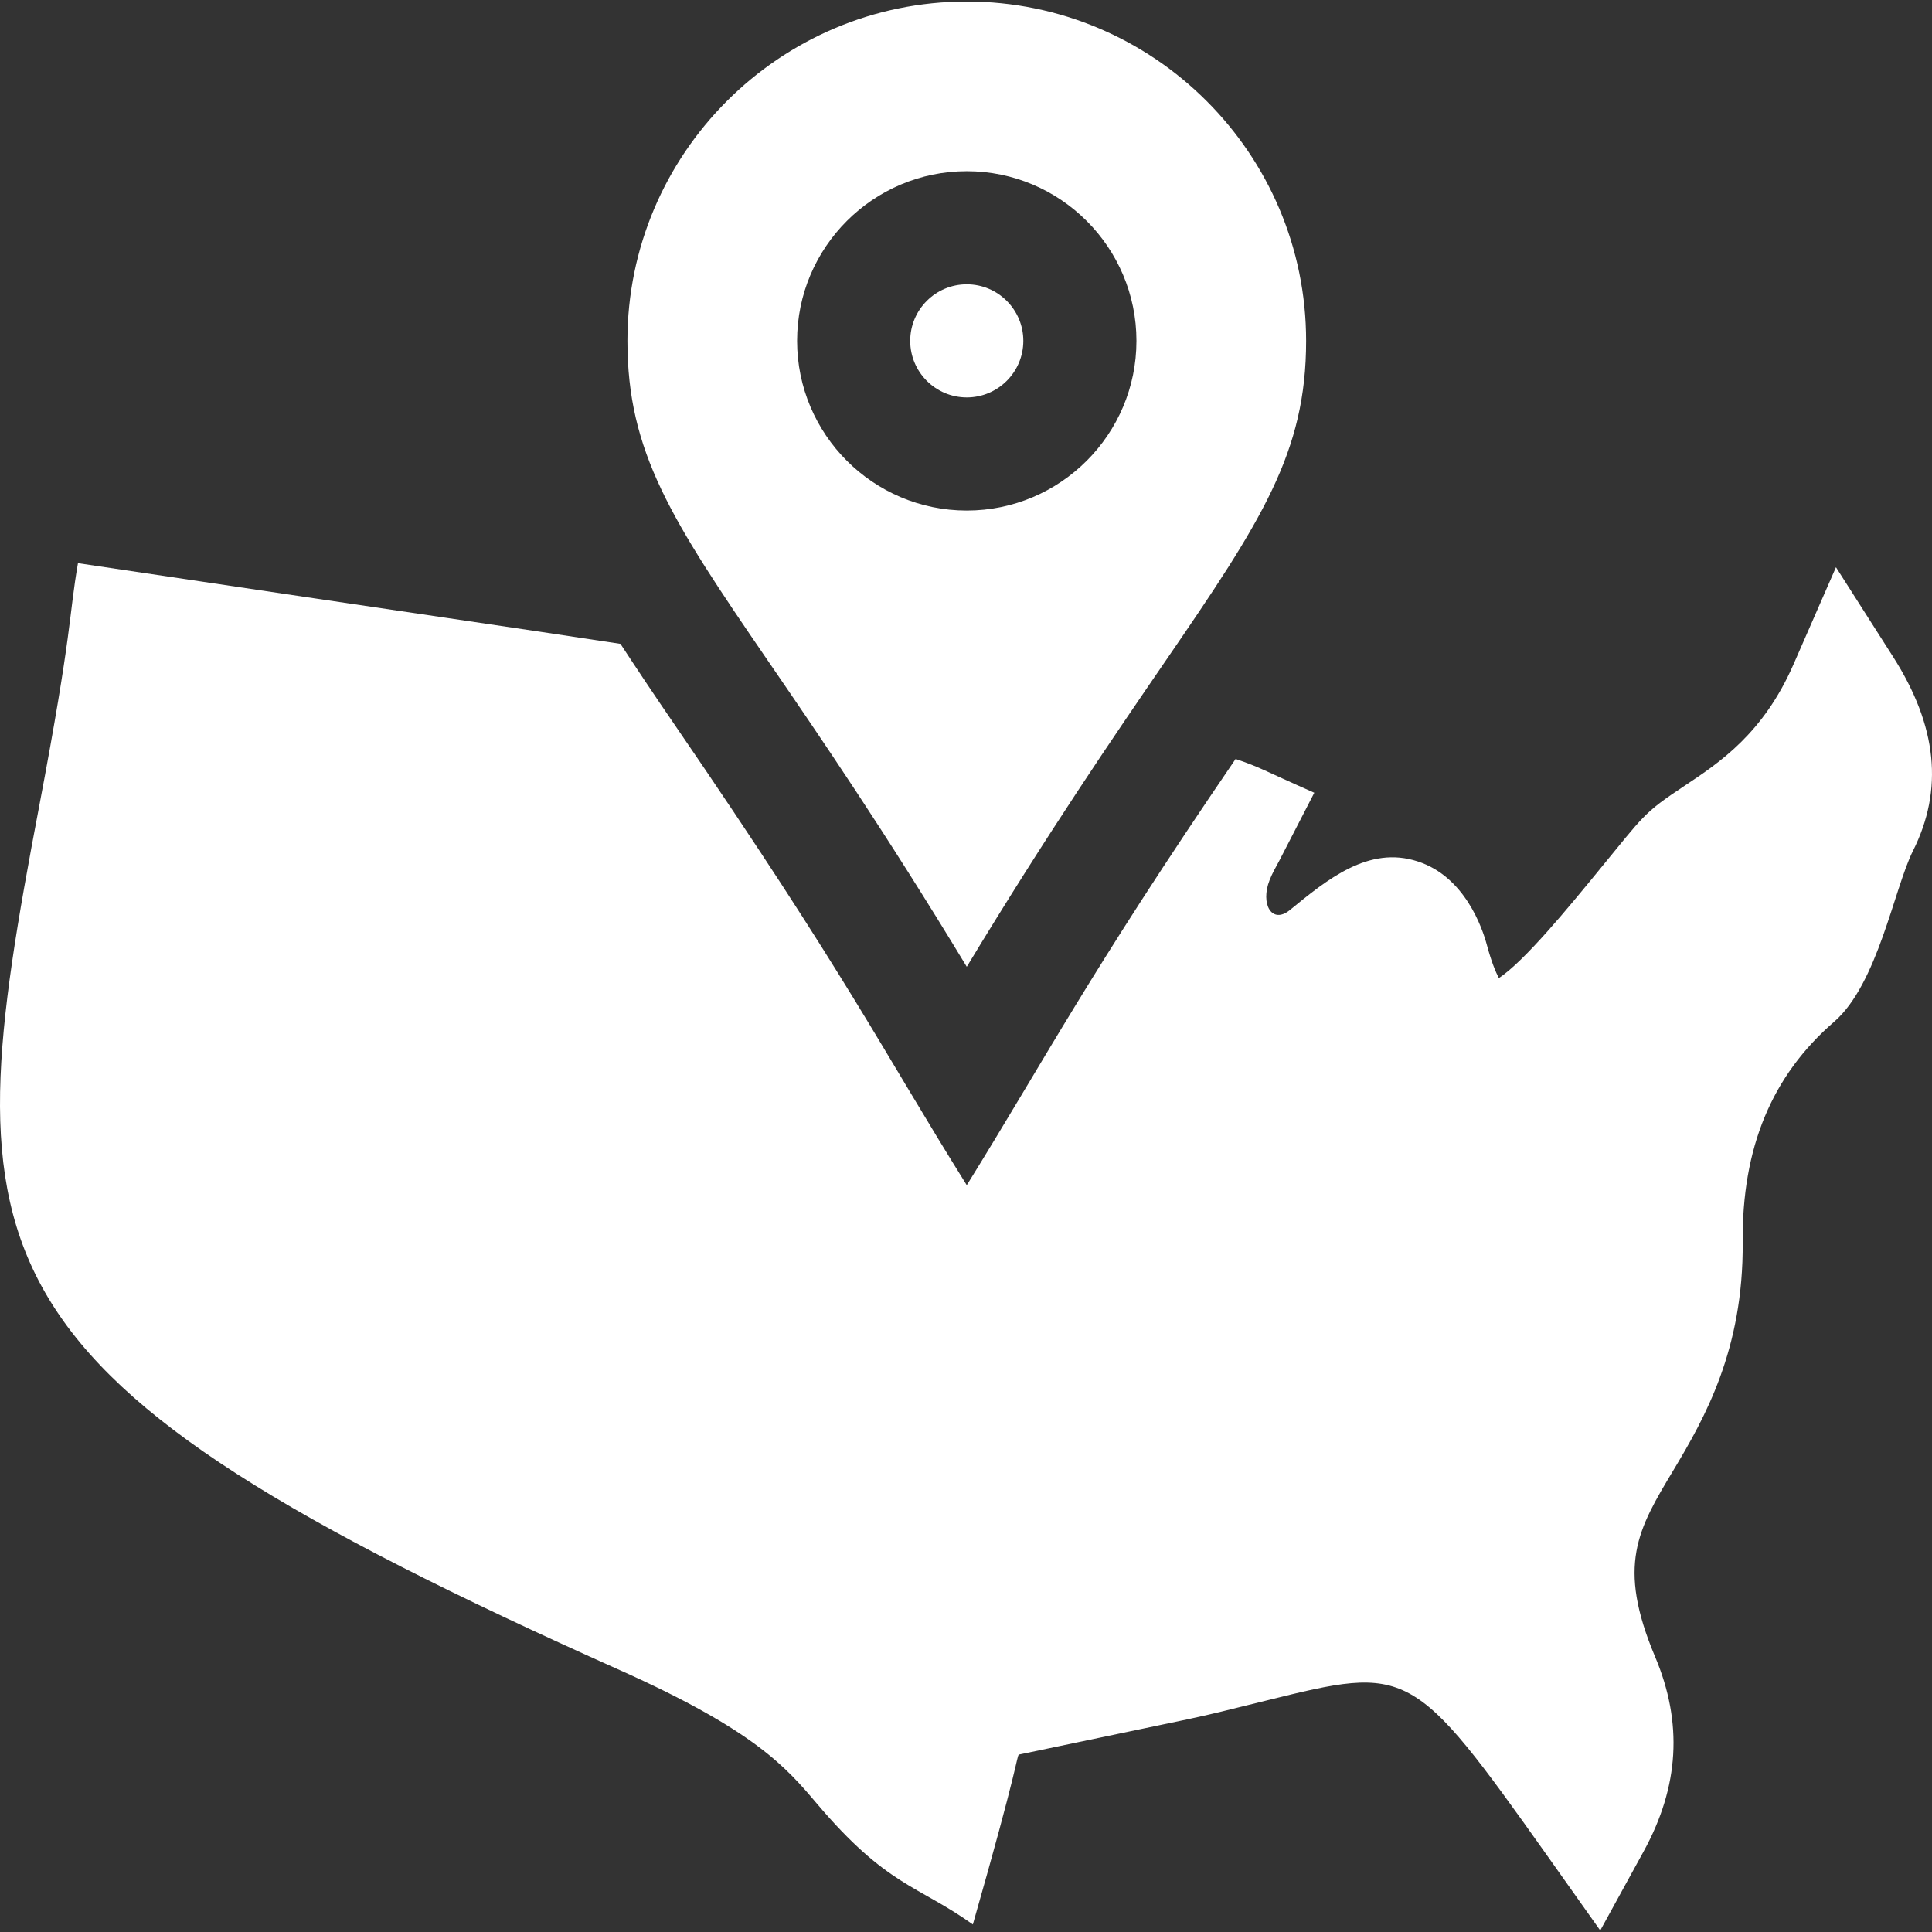
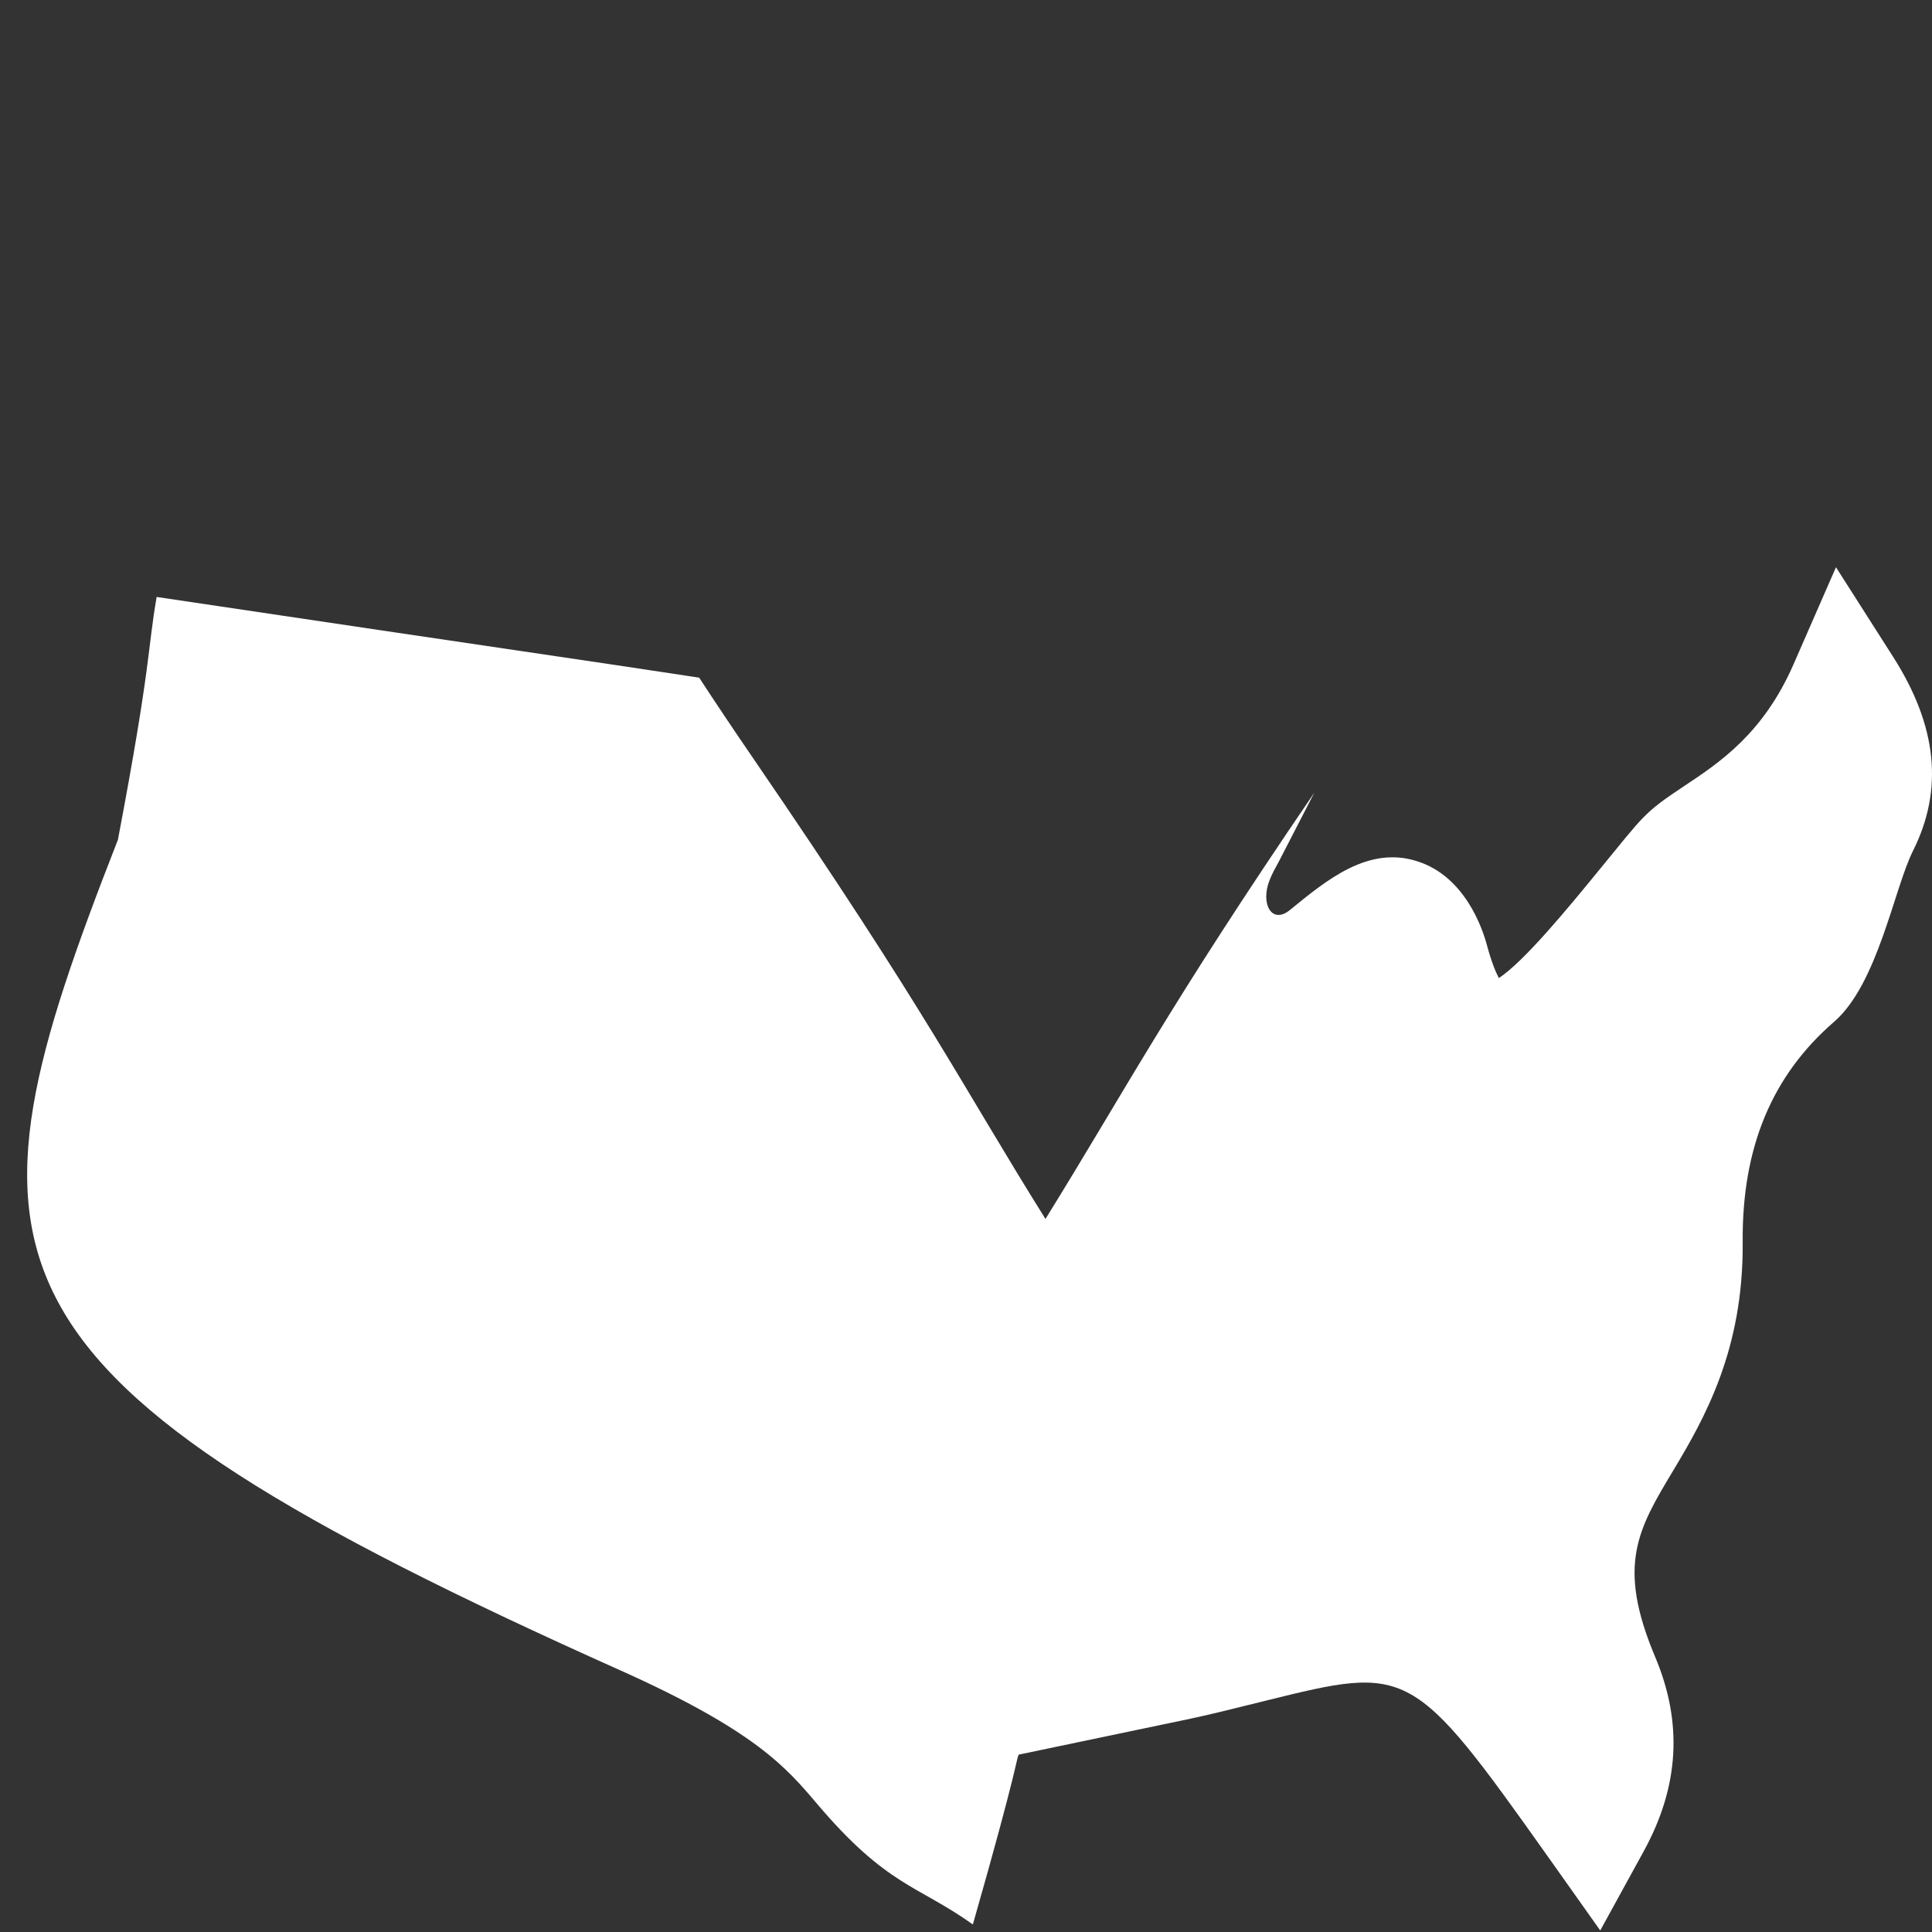
<svg xmlns="http://www.w3.org/2000/svg" version="1.1" width="512" height="512" x="0" y="0" viewBox="0 0 512 512" style="enable-background:new 0 0 512 512" xml:space="preserve" class="">
  <rect x="0" y="0" width="512" height="512" fill="#333333" stroke="none" />
  <g>
    <g>
      <g>
-         <path d="M256.205,75.346c-8.27,0-14.988,6.719-14.988,14.988s6.719,14.988,14.988,14.988s14.988-6.719,14.988-14.988    S264.474,75.346,256.205,75.346z" fill="#ffffff" data-original="#000000" style="" class="" />
-       </g>
+         </g>
    </g>
    <g>
      <g>
-         <path d="M256.205,0.404c-49.59,0-89.93,40.339-89.93,89.93c0,29.45,11.607,47.384,37.09,84.562    c13.773,20.096,30.914,45.111,52.84,81.308c21.765-35.949,38.891-60.933,52.752-81.163c25.527-37.207,37.178-55.2,37.178-84.708    C346.135,40.744,305.795,0.404,256.205,0.404z M256.205,135.299c-24.795,0-44.965-20.17-44.965-44.965s20.17-44.965,44.965-44.965    s44.965,20.17,44.965,44.965S281,135.299,256.205,135.299z" fill="#ffffff" data-original="#000000" style="" class="" />
-       </g>
+         </g>
    </g>
    <g>
      <g>
-         <path d="M501.656,174.003l-15.105-23.682l-11.256,25.747c-8.007,18.297-19.541,25.981-28.82,32.143    c-11.157,7.401-10.66,7.732-22.936,22.658c-7.567,9.251-19.658,24.019-26.332,28.323c-0.834-1.596-1.976-4.318-3.161-8.738    c-1.2-4.478-5.829-18.121-18.315-22.161c-13.056-4.304-24.107,4.874-33.943,12.91c-4.746,3.813-7.818-1.645-5.343-7.933    c0.674-1.742,1.596-3.366,2.576-5.167l9.28-18.018c-13.83-6.107-14.242-6.711-20.853-8.954    c-38.917,56.99-50.489,79.51-71.243,112.95c-22.498-36.011-31.228-54.61-77.561-122.234c-5.284-7.71-9.812-14.489-14.214-21.221    c-31.261-4.77-45.028-6.656-143.767-21.386c-2.474,14.213-1.361,17.423-10.265,64.345    C-12.583,334.6-11.492,363.951,164.284,442.611c35.773,16.012,44.072,25.791,52.093,35.245    c18.706,22.095,26.687,21.632,41.438,32.143c12.085-42.235,11.543-44.117,12.178-45.009c53.879-11.334,42.913-8.705,65.603-14.33    c37.749-9.353,38.69-9.28,74.638,41.394l13.846,19.541l11.519-20.99c9.412-17.17,10.407-34.045,3.016-51.552    c-10.231-24.312-4.552-33.768,4.845-49.414c8.285-13.802,18.604-31.986,18.37-60.44c-0.22-25.029,7.714-44.131,24.224-58.416    c11.572-10.01,15.904-35.288,20.887-45.258C515.122,209.234,513.395,192.387,501.656,174.003z" fill="#ffffff" data-original="#000000" style="" class="" />
+         <path d="M501.656,174.003l-15.105-23.682l-11.256,25.747c-8.007,18.297-19.541,25.981-28.82,32.143    c-11.157,7.401-10.66,7.732-22.936,22.658c-7.567,9.251-19.658,24.019-26.332,28.323c-0.834-1.596-1.976-4.318-3.161-8.738    c-1.2-4.478-5.829-18.121-18.315-22.161c-13.056-4.304-24.107,4.874-33.943,12.91c-4.746,3.813-7.818-1.645-5.343-7.933    c0.674-1.742,1.596-3.366,2.576-5.167l9.28-18.018c-38.917,56.99-50.489,79.51-71.243,112.95c-22.498-36.011-31.228-54.61-77.561-122.234c-5.284-7.71-9.812-14.489-14.214-21.221    c-31.261-4.77-45.028-6.656-143.767-21.386c-2.474,14.213-1.361,17.423-10.265,64.345    C-12.583,334.6-11.492,363.951,164.284,442.611c35.773,16.012,44.072,25.791,52.093,35.245    c18.706,22.095,26.687,21.632,41.438,32.143c12.085-42.235,11.543-44.117,12.178-45.009c53.879-11.334,42.913-8.705,65.603-14.33    c37.749-9.353,38.69-9.28,74.638,41.394l13.846,19.541l11.519-20.99c9.412-17.17,10.407-34.045,3.016-51.552    c-10.231-24.312-4.552-33.768,4.845-49.414c8.285-13.802,18.604-31.986,18.37-60.44c-0.22-25.029,7.714-44.131,24.224-58.416    c11.572-10.01,15.904-35.288,20.887-45.258C515.122,209.234,513.395,192.387,501.656,174.003z" fill="#ffffff" data-original="#000000" style="" class="" />
      </g>
    </g>
    <g>
</g>
    <g>
</g>
    <g>
</g>
    <g>
</g>
    <g>
</g>
    <g>
</g>
    <g>
</g>
    <g>
</g>
    <g>
</g>
    <g>
</g>
    <g>
</g>
    <g>
</g>
    <g>
</g>
    <g>
</g>
    <g>
</g>
  </g>
</svg>